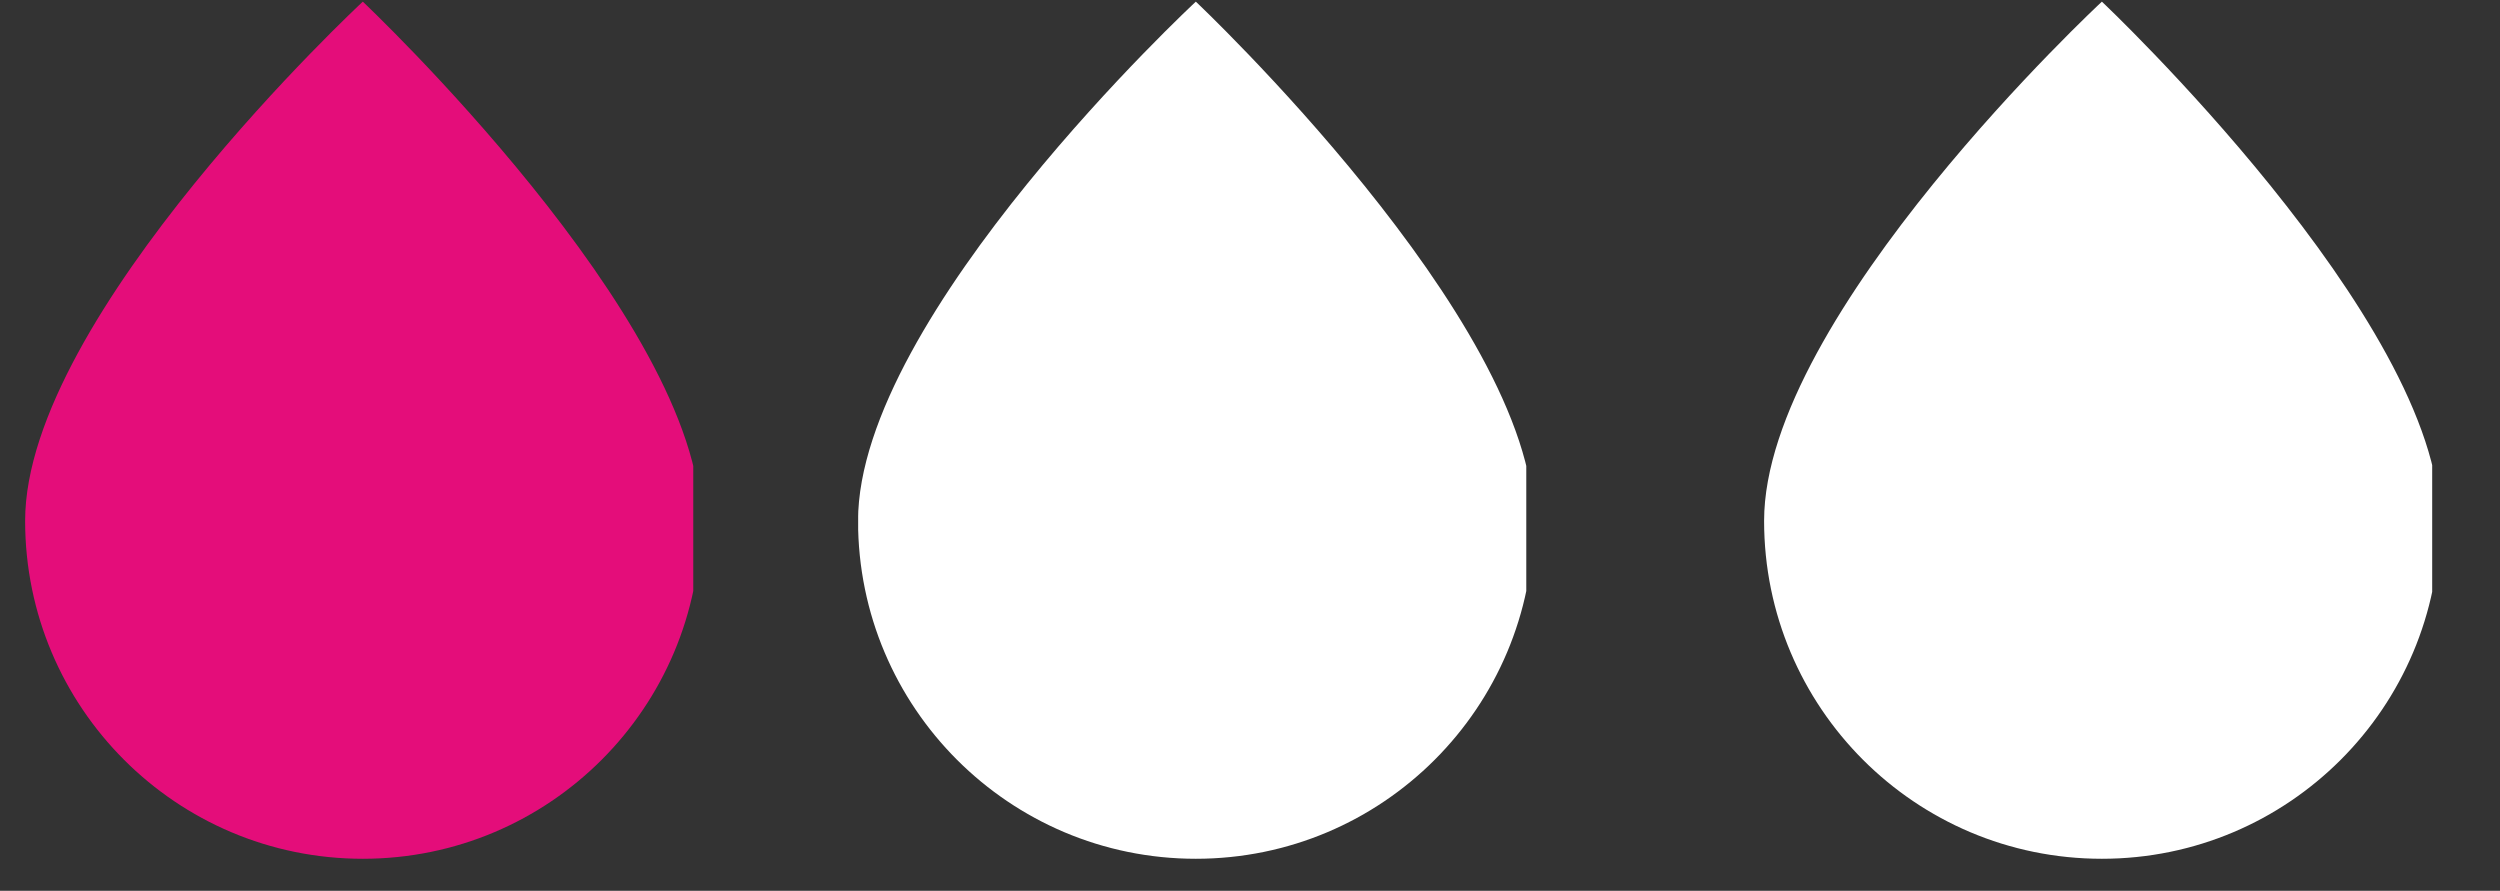
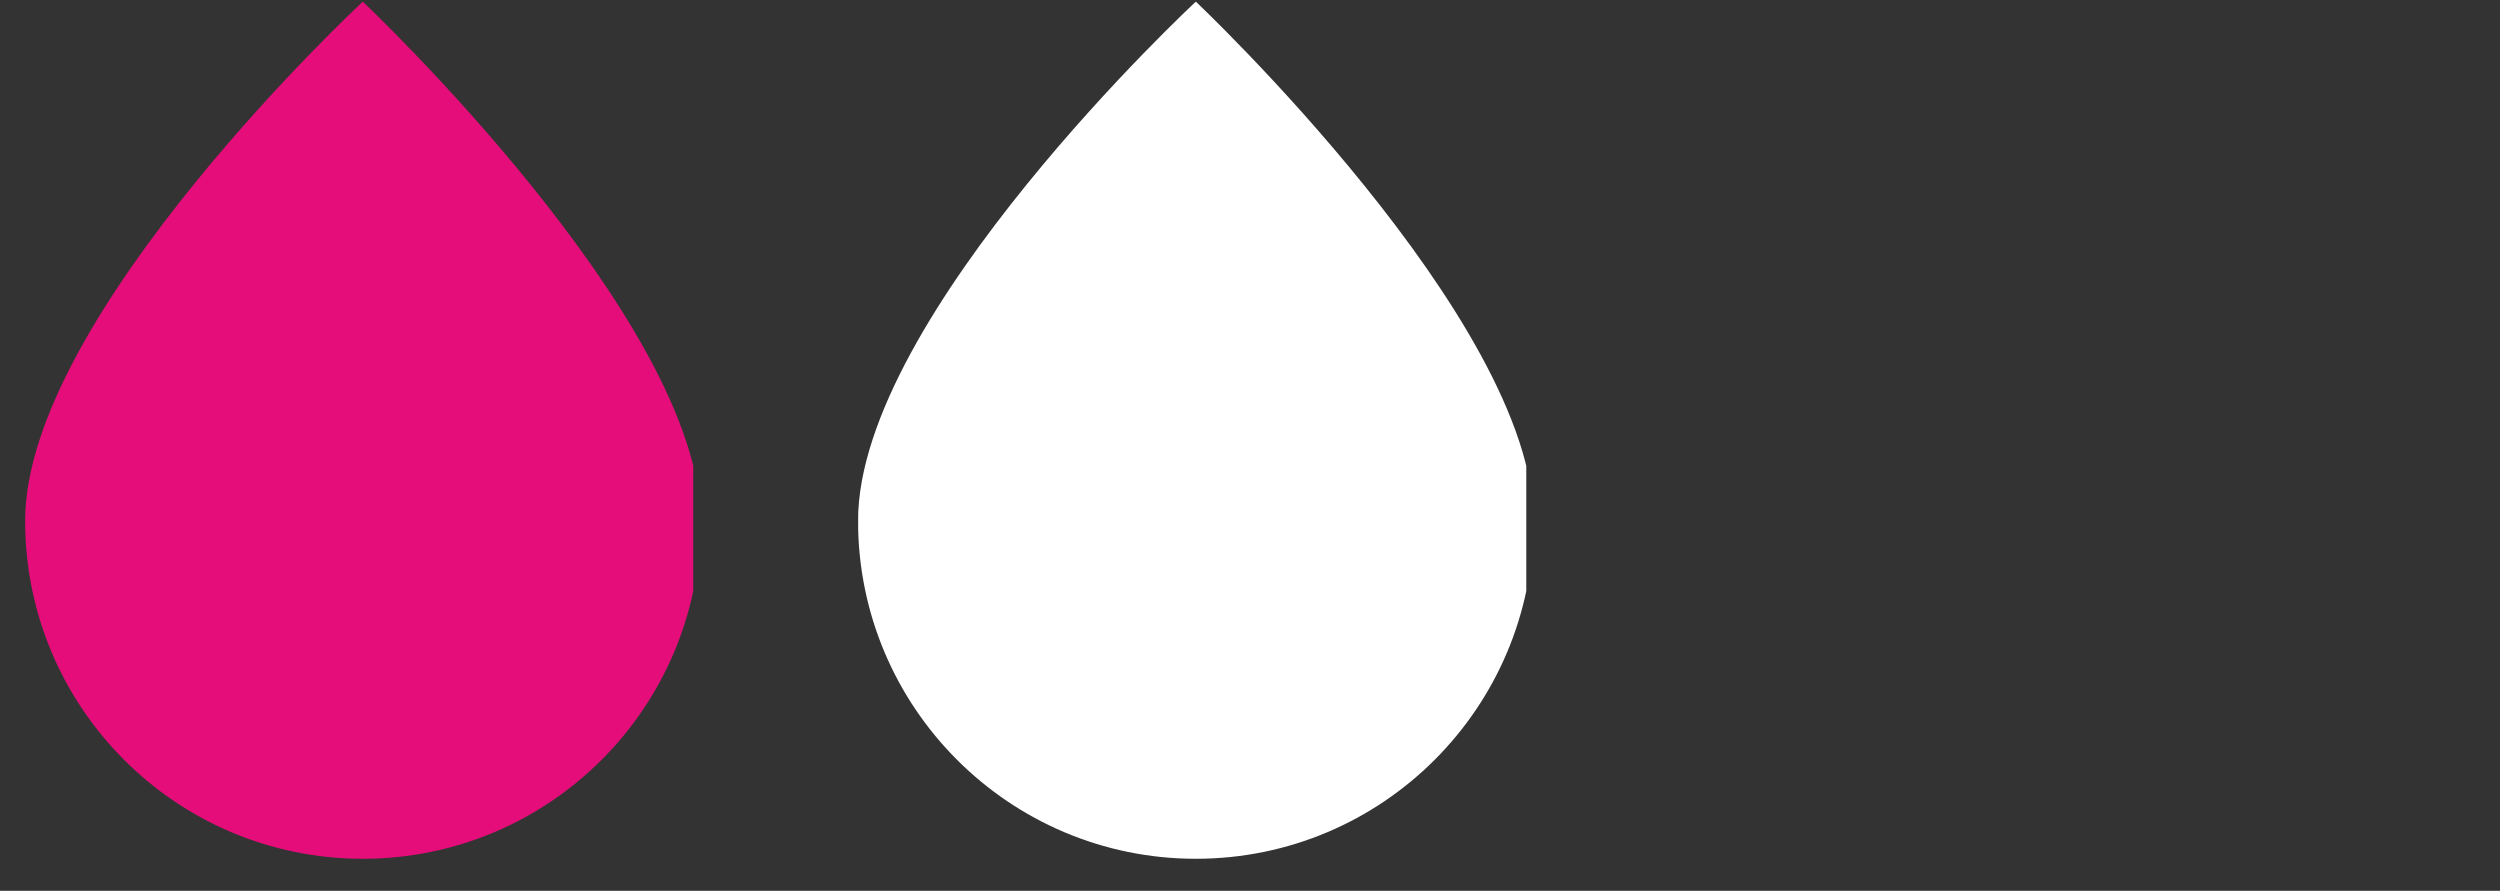
<svg xmlns="http://www.w3.org/2000/svg" width="87" zoomAndPan="magnify" viewBox="0 0 65.25 23.25" height="31" preserveAspectRatio="xMidYMid meet" version="1.0">
  <rect x="0" y="0" width="65.25" height="23.25" fill="#333333" stroke="none" />
  <defs>
    <clipPath id="91dd4f4679">
      <path d="M 46.043 0 L 63.48 0 L 63.48 22.523 L 46.043 22.523 Z M 46.043 0 " clip-rule="nonzero" />
    </clipPath>
    <clipPath id="efdfd16a55">
      <path d="M 22.398 0 L 39.836 0 L 39.836 22.523 L 22.398 22.523 Z M 22.398 0 " clip-rule="nonzero" />
    </clipPath>
    <clipPath id="11ec62cee8">
      <path d="M 0.656 0 L 18.094 0 L 18.094 22.523 L 0.656 22.523 Z M 0.656 0 " clip-rule="nonzero" />
    </clipPath>
  </defs>
  <g clip-path="url(#91dd4f4679)">
-     <path fill="#ffffff" d="M 54.859 0.043 C 54.859 0.043 46.043 8.23 46.043 13.594 C 46.043 18.465 49.988 22.414 54.859 22.414 C 59.727 22.414 63.676 18.465 63.676 13.594 C 63.676 8.359 54.859 0.043 54.859 0.043 Z M 54.859 0.043 " fill-opacity="1" fill-rule="nonzero" />
-   </g>
+     </g>
  <g clip-path="url(#efdfd16a55)">
    <path fill="#ffffff" d="M 31.211 0.043 C 31.211 0.043 22.395 8.23 22.395 13.594 C 22.395 18.465 26.344 22.414 31.211 22.414 C 36.082 22.414 40.027 18.465 40.027 13.594 C 40.027 8.359 31.211 0.043 31.211 0.043 Z M 31.211 0.043 " fill-opacity="1" fill-rule="nonzero" />
  </g>
  <g clip-path="url(#11ec62cee8)">
    <path fill="#e40d7a" d="M 9.469 0.043 C 9.469 0.043 0.656 8.23 0.656 13.594 C 0.656 18.465 4.602 22.414 9.469 22.414 C 14.34 22.414 18.285 18.465 18.285 13.594 C 18.285 8.359 9.469 0.043 9.469 0.043 Z M 9.469 0.043 " fill-opacity="1" fill-rule="nonzero" />
  </g>
</svg>